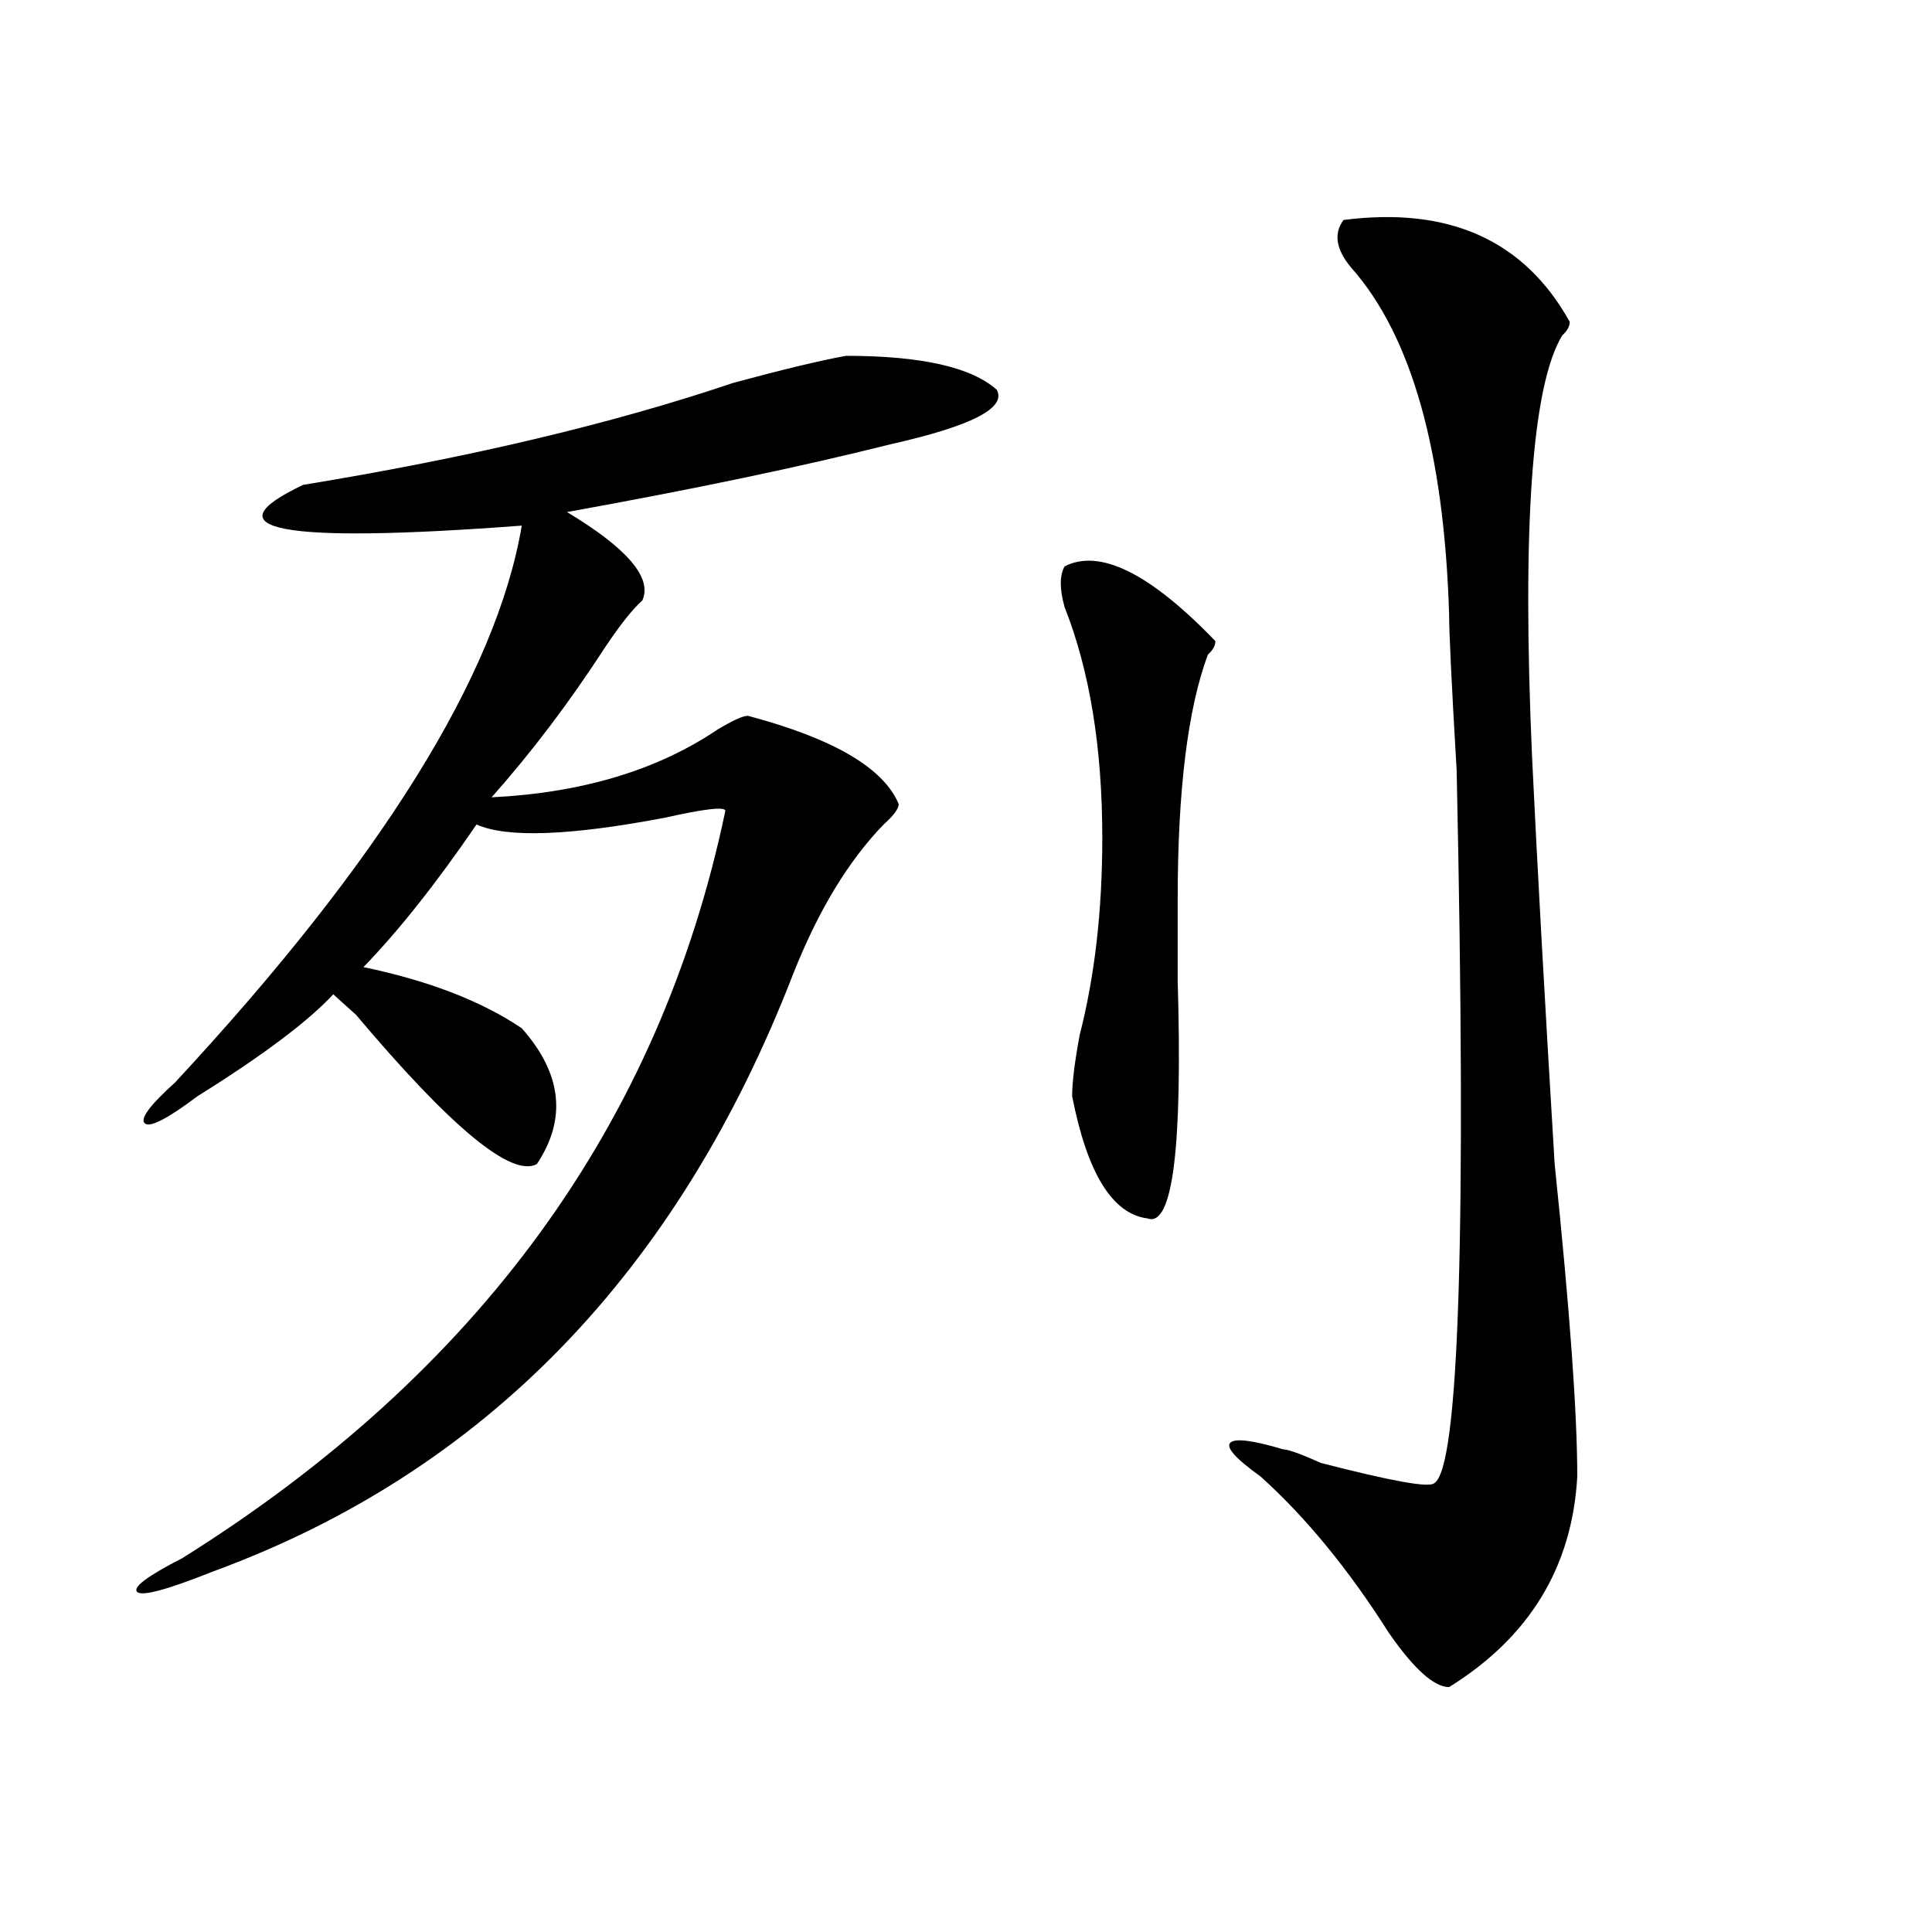
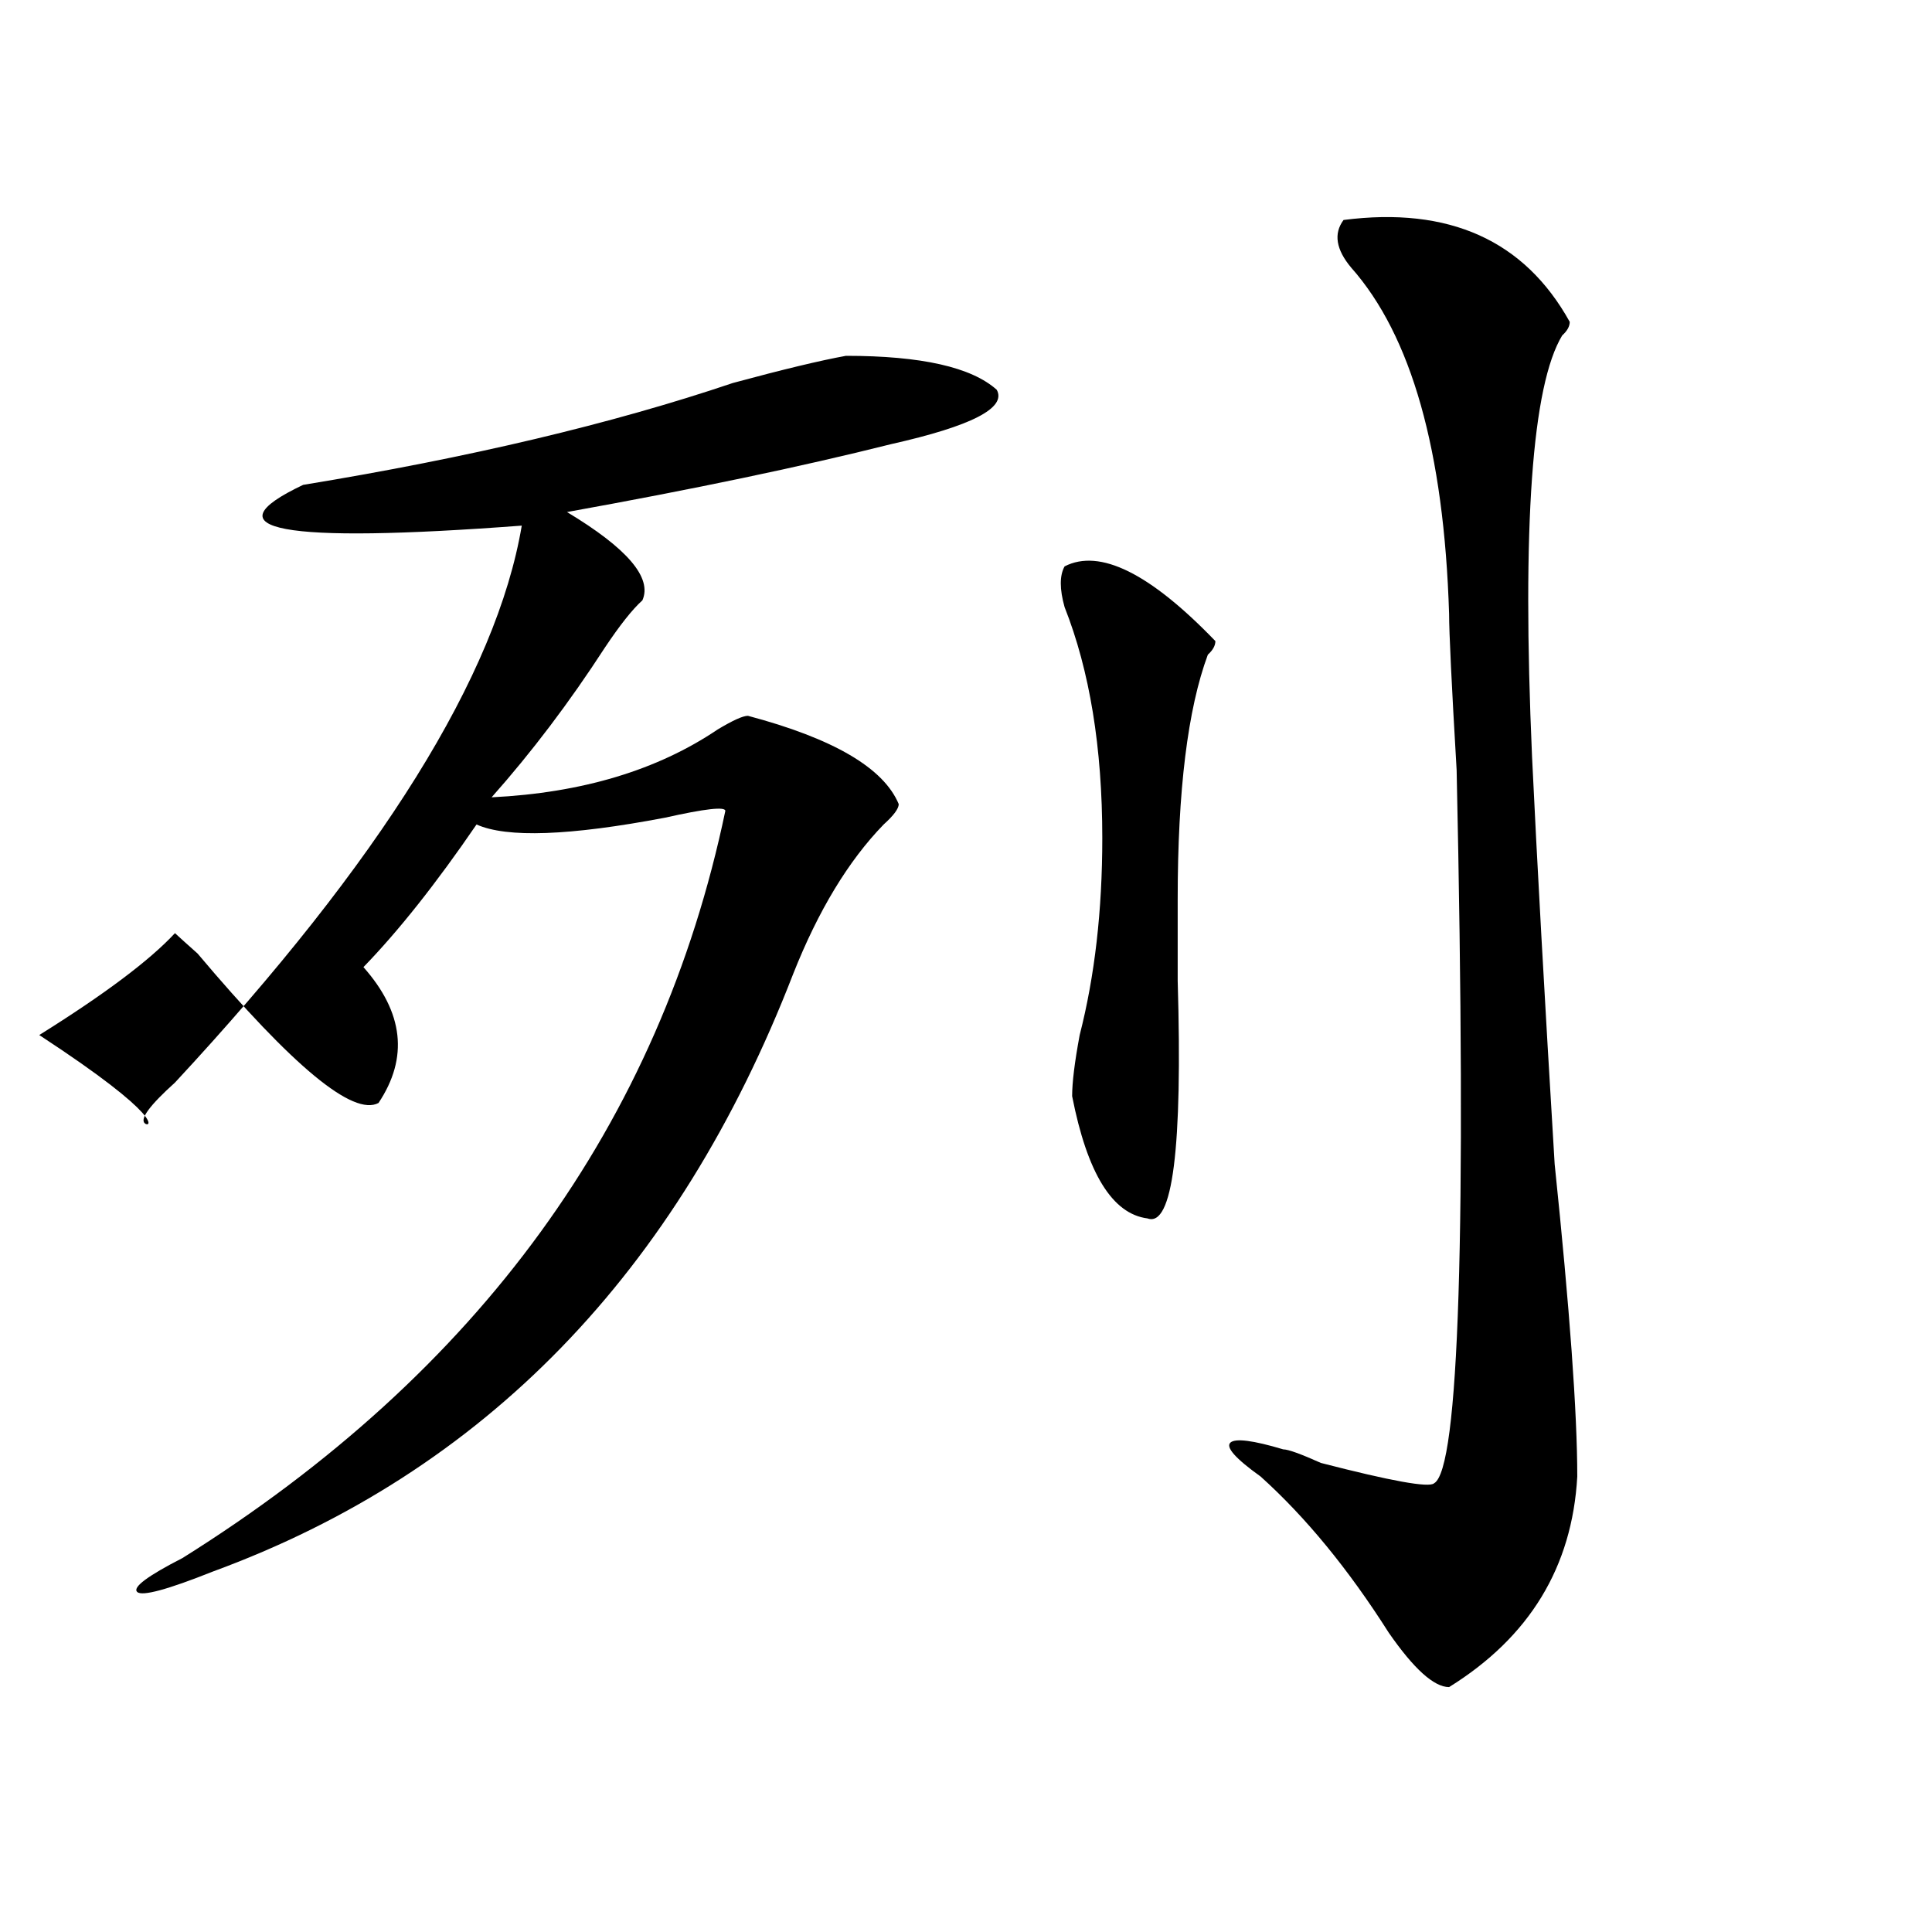
<svg xmlns="http://www.w3.org/2000/svg" version="1.1" id="图层_1" x="0px" y="0px" width="1000px" height="1000px" viewBox="0 0 1000 1000" enable-background="new 0 0 1000 1000" xml:space="preserve">
-   <path d="M437.867,184.172c39.023,0,64.998,5.878,78.047,17.578c5.183,9.394-13.049,18.786-54.633,28.125  c-46.828,11.755-102.803,23.456-167.801,35.156c31.219,18.786,44.206,34.003,39.023,45.703  c-5.244,4.724-11.707,12.909-19.512,24.609c-18.231,28.125-37.743,53.942-58.535,77.344c46.828-2.308,85.852-14.063,117.07-35.156  c7.805-4.669,12.987-7.031,15.609-7.031c44.206,11.755,70.242,26.972,78.047,45.703c0,2.362-2.622,5.878-7.805,10.547  c-18.231,18.786-33.841,44.55-46.828,77.344c-59.877,154.688-159.996,257.849-300.48,309.375  c-23.414,9.338-36.463,12.854-39.023,10.547c-2.622-2.362,5.183-8.24,23.414-17.578c153.472-96.075,247.128-225,280.969-386.719  c0-2.308-10.427-1.153-31.219,3.516c-49.45,9.394-81.949,10.547-97.559,3.516c-20.854,30.487-40.365,55.097-58.535,73.828  c33.779,7.031,61.096,17.578,81.949,31.641c20.792,23.456,23.414,46.911,7.805,70.313c-13.049,7.031-44.268-18.731-93.656-77.344  c-5.244-4.669-9.146-8.185-11.707-10.547c-13.049,14.063-36.463,31.641-70.242,52.734C86.656,579.13,77.51,583.8,74.949,581.438  c-2.622-2.308,2.561-9.339,15.609-21.094c106.644-114.808,166.459-210.938,179.508-288.281  c-124.875,9.394-162.618,2.362-113.168-21.094c85.852-14.063,159.996-31.641,222.434-52.734  C405.307,191.203,424.818,186.534,437.867,184.172z M629.082,331.828c0,2.362-1.342,4.724-3.902,7.031  c-10.427,28.125-15.609,70.313-15.609,126.563c0,9.394,0,23.456,0,42.188c2.561,86.737-2.622,127.771-15.609,123.047  c-18.231-2.308-31.219-23.401-39.023-63.281c0-7.031,1.28-17.578,3.902-31.641c7.805-30.433,11.707-64.435,11.707-101.953  c0-46.856-6.524-86.683-19.512-119.531c-2.622-9.339-2.622-16.37,0-21.094C569.205,283.817,595.241,296.672,629.082,331.828z   M695.422,113.859c54.633-7.031,93.656,10.547,117.07,52.734c0,2.362-1.342,4.724-3.902,7.031  c-15.609,25.817-20.854,98.438-15.609,217.969c2.561,53.942,6.463,124.255,11.707,210.938  c7.805,75.036,11.707,128.925,11.707,161.719c-2.622,46.856-24.756,83.166-66.34,108.984c-7.805,0-18.231-9.394-31.219-28.125  c-20.854-32.85-42.926-59.766-66.34-80.859c-13.049-9.339-18.231-15.216-15.609-17.578c2.561-2.308,11.707-1.153,27.316,3.516  c2.561,0,9.085,2.362,19.512,7.031c36.401,9.394,55.913,12.909,58.535,10.547c12.987-7.031,16.89-130.078,11.707-369.141  c-2.622-44.495-3.902-71.466-3.902-80.859c-2.622-84.375-19.512-144.141-50.73-179.297  C691.52,129.13,690.178,120.891,695.422,113.859z" />
+   <path d="M437.867,184.172c39.023,0,64.998,5.878,78.047,17.578c5.183,9.394-13.049,18.786-54.633,28.125  c-46.828,11.755-102.803,23.456-167.801,35.156c31.219,18.786,44.206,34.003,39.023,45.703  c-5.244,4.724-11.707,12.909-19.512,24.609c-18.231,28.125-37.743,53.942-58.535,77.344c46.828-2.308,85.852-14.063,117.07-35.156  c7.805-4.669,12.987-7.031,15.609-7.031c44.206,11.755,70.242,26.972,78.047,45.703c0,2.362-2.622,5.878-7.805,10.547  c-18.231,18.786-33.841,44.55-46.828,77.344c-59.877,154.688-159.996,257.849-300.48,309.375  c-23.414,9.338-36.463,12.854-39.023,10.547c-2.622-2.362,5.183-8.24,23.414-17.578c153.472-96.075,247.128-225,280.969-386.719  c0-2.308-10.427-1.153-31.219,3.516c-49.45,9.394-81.949,10.547-97.559,3.516c-20.854,30.487-40.365,55.097-58.535,73.828  c20.792,23.456,23.414,46.911,7.805,70.313c-13.049,7.031-44.268-18.731-93.656-77.344  c-5.244-4.669-9.146-8.185-11.707-10.547c-13.049,14.063-36.463,31.641-70.242,52.734C86.656,579.13,77.51,583.8,74.949,581.438  c-2.622-2.308,2.561-9.339,15.609-21.094c106.644-114.808,166.459-210.938,179.508-288.281  c-124.875,9.394-162.618,2.362-113.168-21.094c85.852-14.063,159.996-31.641,222.434-52.734  C405.307,191.203,424.818,186.534,437.867,184.172z M629.082,331.828c0,2.362-1.342,4.724-3.902,7.031  c-10.427,28.125-15.609,70.313-15.609,126.563c0,9.394,0,23.456,0,42.188c2.561,86.737-2.622,127.771-15.609,123.047  c-18.231-2.308-31.219-23.401-39.023-63.281c0-7.031,1.28-17.578,3.902-31.641c7.805-30.433,11.707-64.435,11.707-101.953  c0-46.856-6.524-86.683-19.512-119.531c-2.622-9.339-2.622-16.37,0-21.094C569.205,283.817,595.241,296.672,629.082,331.828z   M695.422,113.859c54.633-7.031,93.656,10.547,117.07,52.734c0,2.362-1.342,4.724-3.902,7.031  c-15.609,25.817-20.854,98.438-15.609,217.969c2.561,53.942,6.463,124.255,11.707,210.938  c7.805,75.036,11.707,128.925,11.707,161.719c-2.622,46.856-24.756,83.166-66.34,108.984c-7.805,0-18.231-9.394-31.219-28.125  c-20.854-32.85-42.926-59.766-66.34-80.859c-13.049-9.339-18.231-15.216-15.609-17.578c2.561-2.308,11.707-1.153,27.316,3.516  c2.561,0,9.085,2.362,19.512,7.031c36.401,9.394,55.913,12.909,58.535,10.547c12.987-7.031,16.89-130.078,11.707-369.141  c-2.622-44.495-3.902-71.466-3.902-80.859c-2.622-84.375-19.512-144.141-50.73-179.297  C691.52,129.13,690.178,120.891,695.422,113.859z" />
</svg>